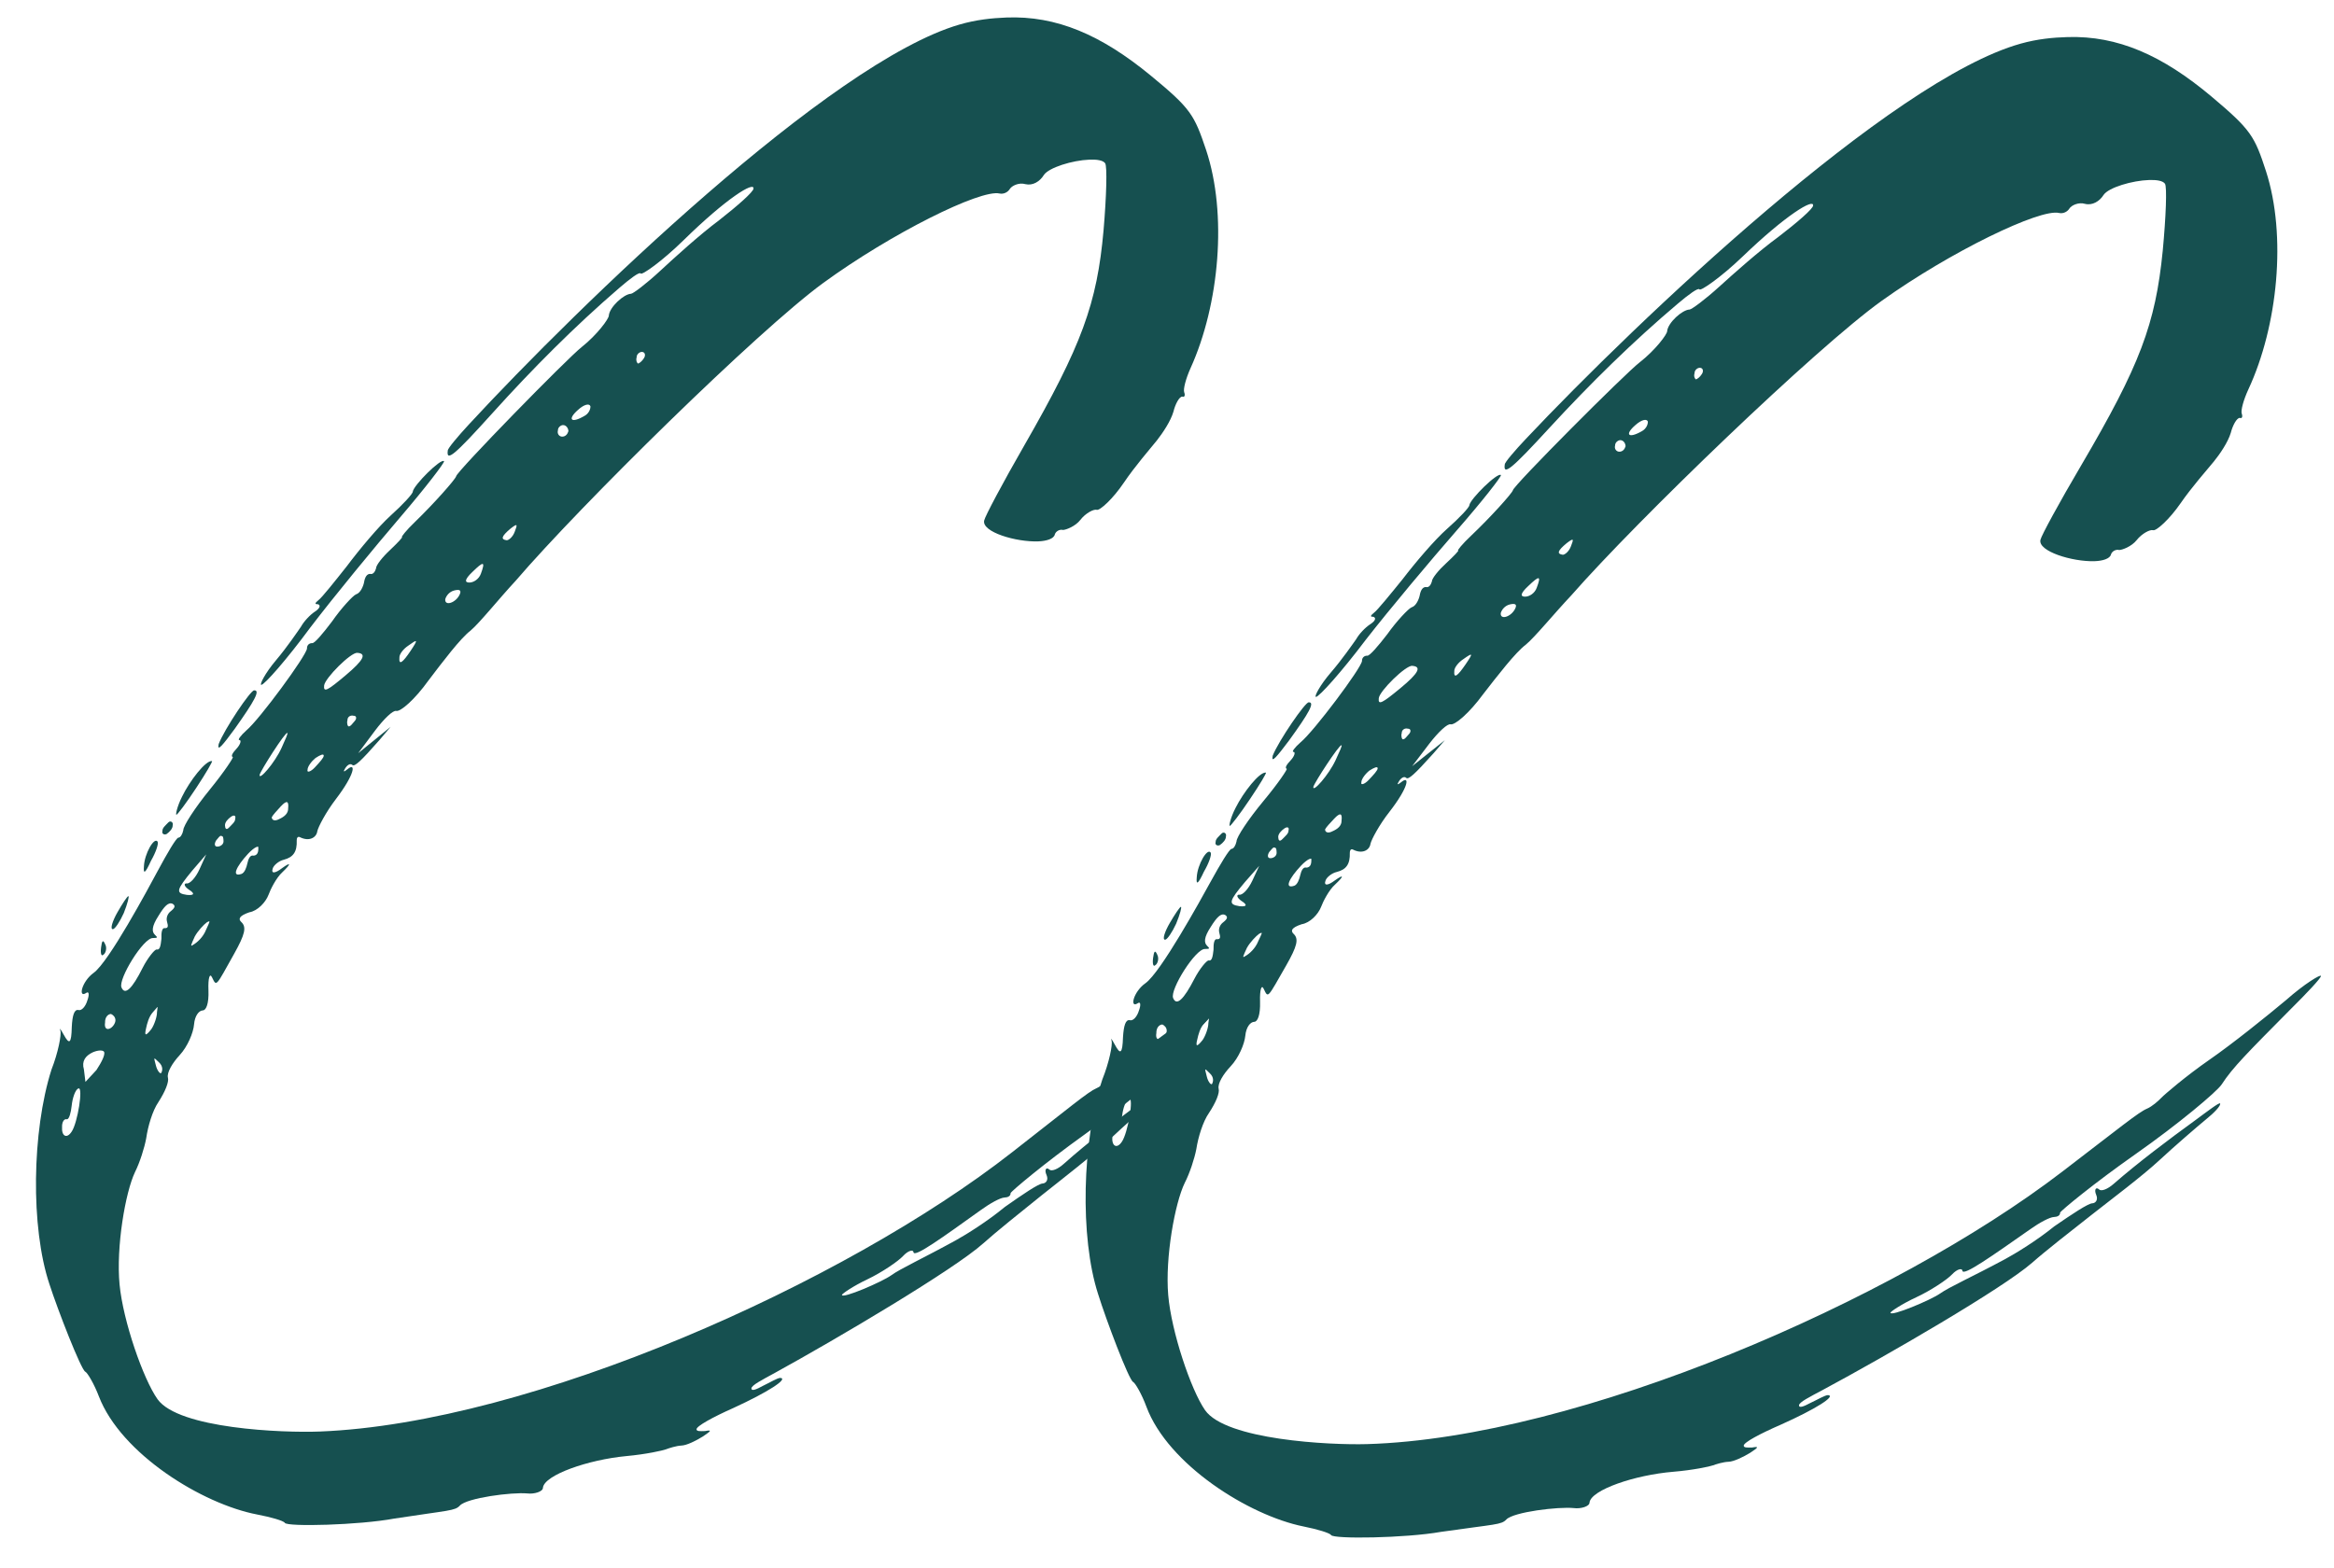
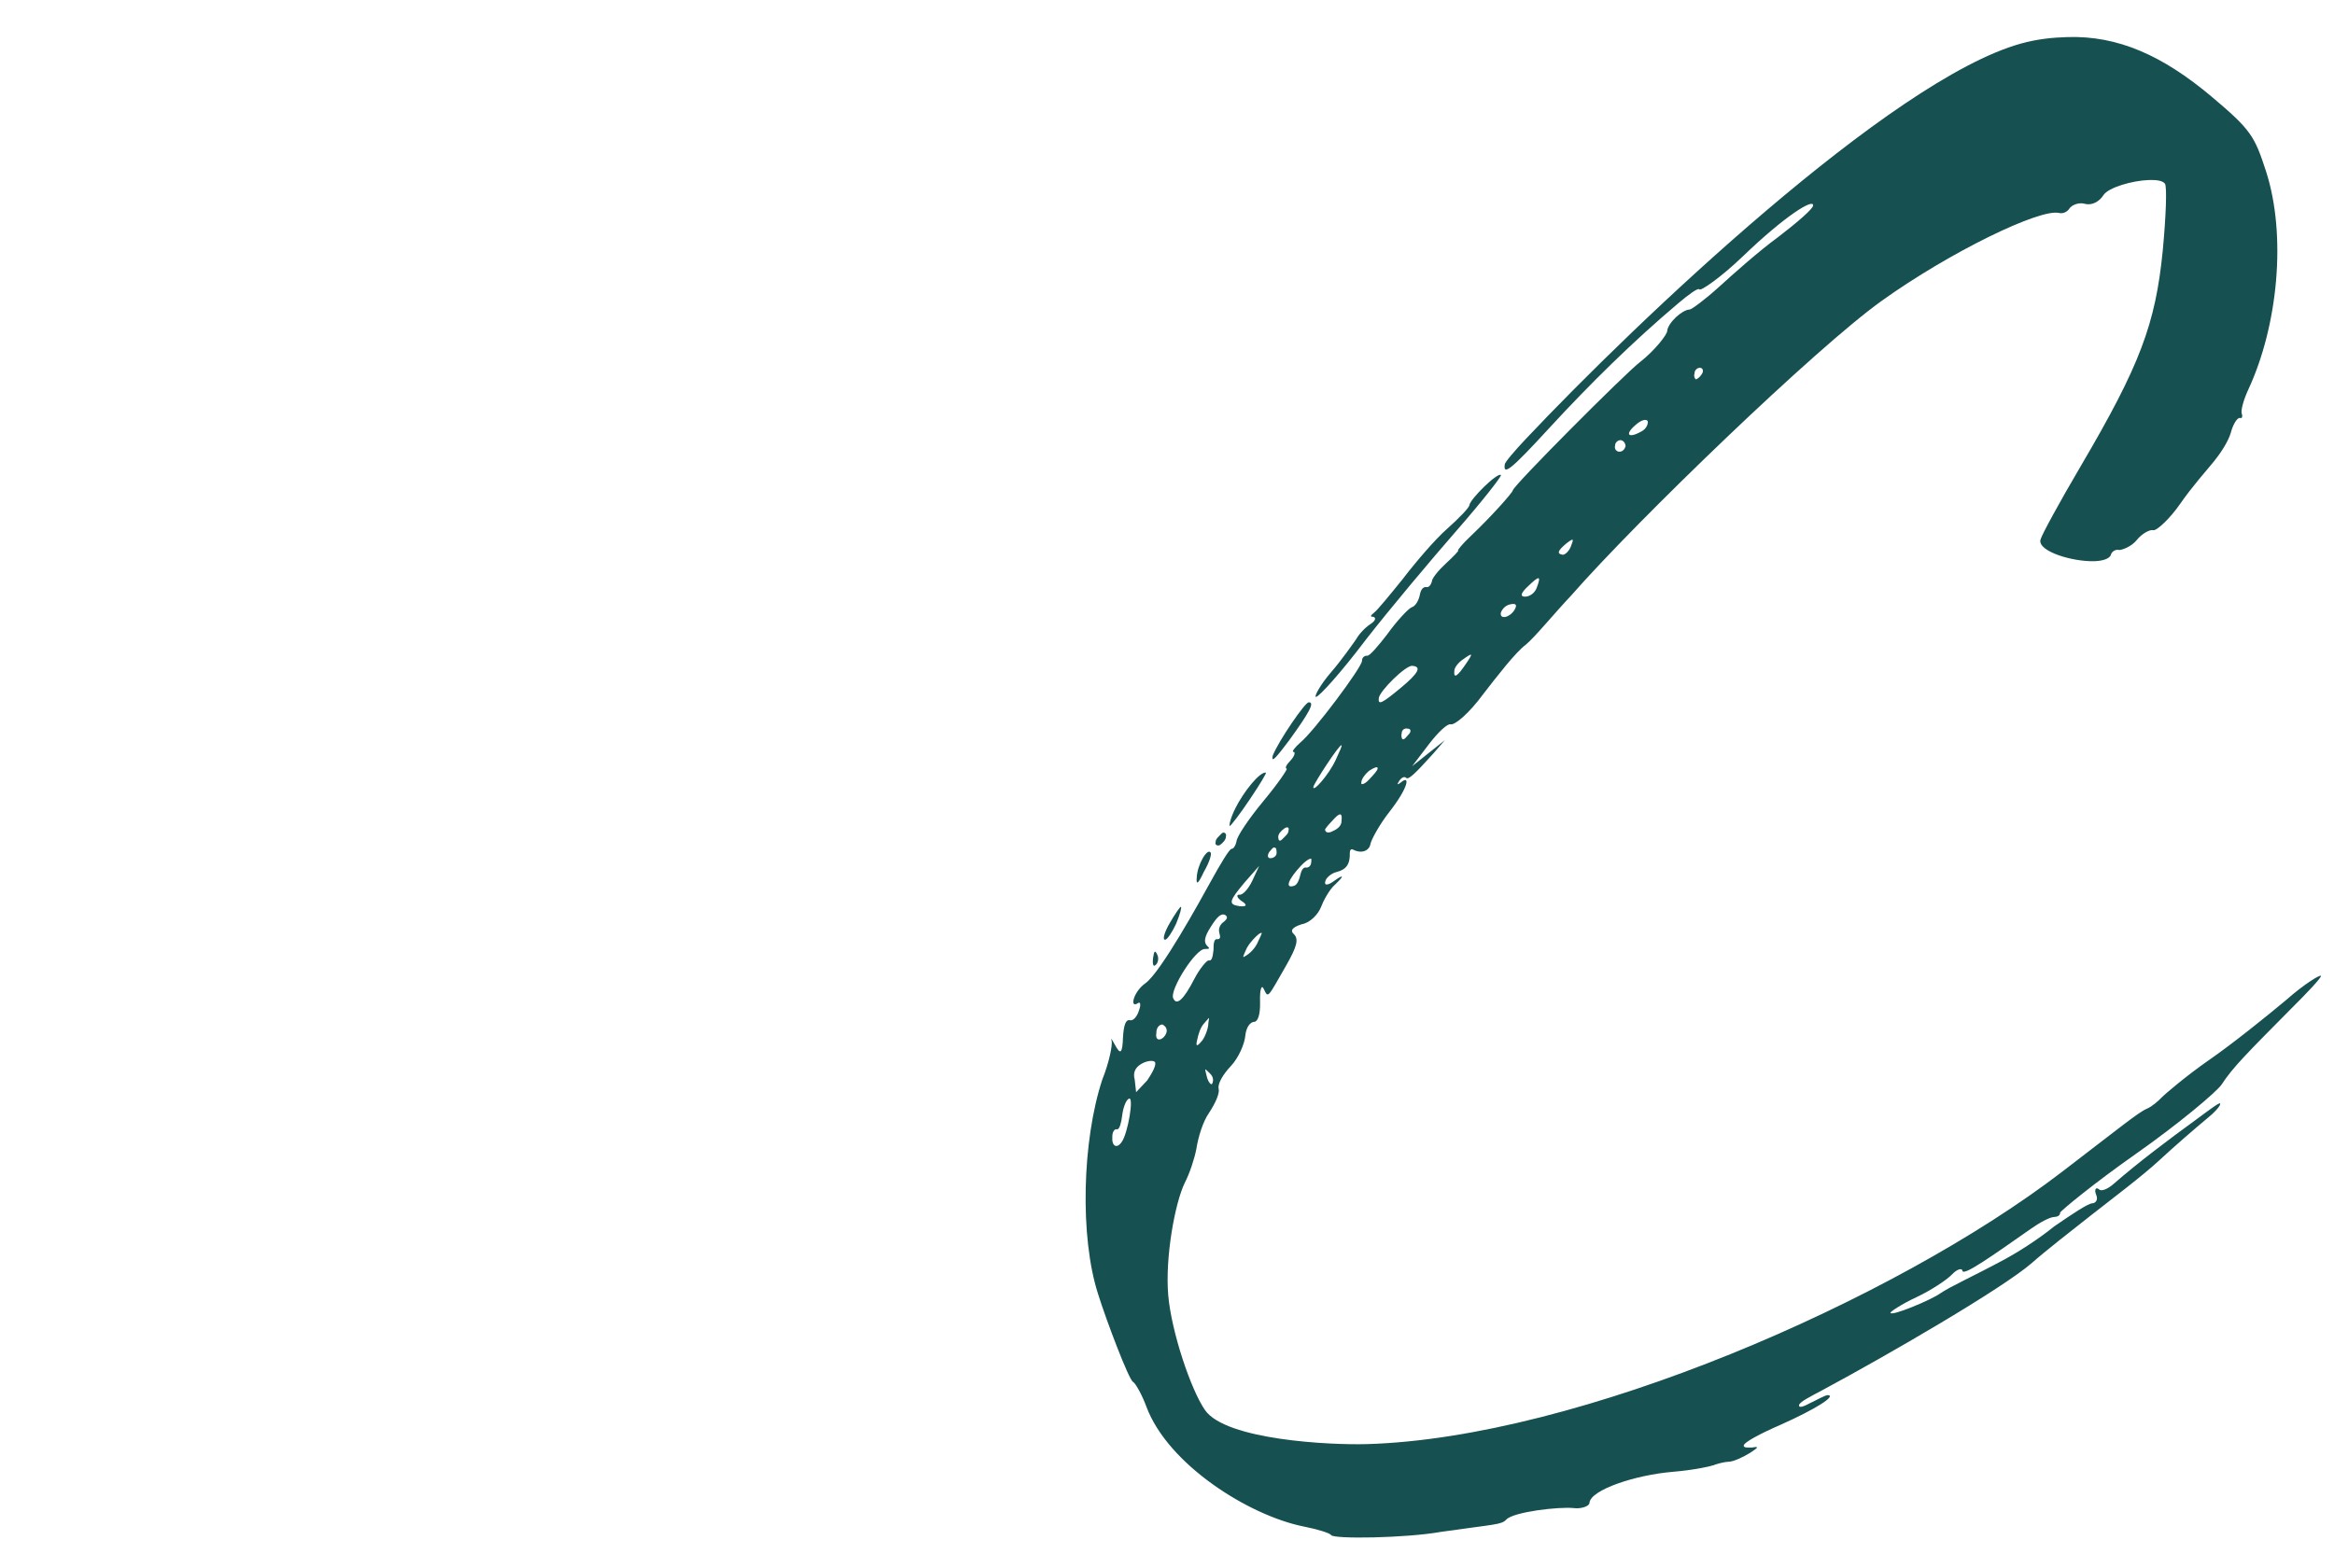
<svg xmlns="http://www.w3.org/2000/svg" width="61px" height="41px" viewBox="0 0 61 41" version="1.1">
  <title>1-CCstudio_favicon</title>
  <g id="Design" stroke="none" stroke-width="1" fill="none" fill-rule="evenodd">
    <g id="Favicon" transform="translate(0.94, 0.454)" fill="#165050">
      <path d="M43.38,9.464 C43.408,9.464 43.488,9.407 43.54,9.323 C43.593,9.24 43.563,9.158 43.481,9.161 C43.426,9.162 43.346,9.22 43.348,9.301 C43.323,9.384 43.352,9.438 43.38,9.464 Z M41.971,10.818 C42.079,10.76 42.13,10.649 42.128,10.567 C42.098,10.486 41.962,10.517 41.802,10.659 C41.509,10.913 41.621,11.02 41.971,10.818 Z M41.386,11.355 C41.467,11.352 41.52,11.296 41.545,11.213 C41.543,11.131 41.486,11.051 41.404,11.053 C41.349,11.055 41.269,11.112 41.271,11.194 C41.246,11.276 41.303,11.357 41.386,11.355 Z M39.906,14.049 C39.96,14.048 40.068,13.962 40.118,13.825 C40.194,13.631 40.193,13.603 40.006,13.746 C39.766,13.944 39.741,14.027 39.906,14.049 Z M38.926,15.144 C39.036,15.141 39.17,15.055 39.221,14.917 C39.347,14.585 39.293,14.587 39,14.868 C38.787,15.066 38.79,15.148 38.926,15.144 Z M38.662,15.453 C38.714,15.342 38.658,15.316 38.522,15.347 C38.387,15.379 38.307,15.49 38.283,15.573 C38.261,15.765 38.559,15.674 38.662,15.453 Z M37.365,16.912 C37.575,16.605 37.548,16.606 37.306,16.777 C37.173,16.863 37.067,17.003 37.069,17.085 C37.049,17.304 37.156,17.219 37.365,16.912 Z M35.728,18.874 C35.782,18.872 35.808,18.816 35.888,18.732 C35.94,18.676 35.938,18.594 35.856,18.596 C35.773,18.572 35.693,18.628 35.695,18.711 C35.671,18.793 35.7,18.875 35.728,18.874 Z M35.661,17.536 C36.142,17.139 36.219,16.973 35.972,16.953 C35.807,16.93 35.117,17.606 35.095,17.798 C35.073,17.991 35.181,17.933 35.661,17.536 Z M34.829,19.939 C34.962,19.798 35.068,19.685 35.066,19.631 C35.065,19.577 34.984,19.606 34.849,19.692 C34.742,19.777 34.637,19.917 34.64,19.999 C34.614,20.081 34.723,20.051 34.829,19.939 Z M33.884,21.278 C34.019,21.22 34.126,21.134 34.122,20.998 C34.144,20.806 34.088,20.78 33.929,20.949 C33.823,21.062 33.717,21.174 33.691,21.23 C33.694,21.311 33.777,21.336 33.884,21.278 Z M33.845,17.124 C34.136,16.787 34.424,16.369 34.503,16.258 C34.581,16.119 34.74,15.95 34.874,15.864 C35.008,15.778 35.034,15.695 34.95,15.67 C34.869,15.673 34.868,15.645 34.974,15.561 C35.055,15.503 35.398,15.083 35.715,14.691 C36.057,14.244 36.559,13.655 36.879,13.372 C37.199,13.09 37.464,12.808 37.462,12.754 C37.485,12.589 38.202,11.885 38.287,11.965 C38.315,11.991 37.788,12.663 37.126,13.42 C36.465,14.177 35.382,15.466 34.75,16.278 C34.118,17.116 33.536,17.762 33.453,17.765 C33.399,17.766 33.554,17.461 33.845,17.124 Z M33.967,19.417 C34.07,19.195 34.146,19.029 34.119,19.03 C34.064,19.004 33.41,20.008 33.385,20.117 C33.363,20.282 33.787,19.805 33.967,19.417 Z M32.887,22.702 C32.968,22.672 33.019,22.534 33.043,22.424 C33.067,22.314 33.119,22.203 33.201,22.228 C33.283,22.225 33.336,22.169 33.332,22.032 C33.357,21.95 33.222,22.008 33.063,22.177 C32.745,22.515 32.617,22.792 32.887,22.702 Z M32.467,21.429 C32.47,21.511 32.498,21.565 32.578,21.481 C32.658,21.397 32.738,21.339 32.736,21.257 C32.761,21.174 32.705,21.149 32.625,21.206 C32.544,21.263 32.465,21.347 32.467,21.429 Z M32.323,19.301 C32.475,18.914 33.184,17.882 33.266,17.907 C33.43,17.902 33.274,18.18 32.749,18.906 C32.433,19.325 32.275,19.521 32.323,19.301 Z M32.265,21.982 C32.346,21.98 32.427,21.923 32.425,21.84 C32.422,21.759 32.421,21.704 32.366,21.705 C32.338,21.679 32.286,21.763 32.233,21.819 C32.18,21.902 32.182,21.984 32.265,21.982 Z M31.602,24.543 C31.709,24.486 31.869,24.344 31.945,24.151 C32.048,23.929 32.075,23.901 31.967,23.959 C31.887,24.016 31.727,24.184 31.65,24.323 C31.547,24.545 31.521,24.601 31.602,24.543 Z M31.351,20.669 C31.558,20.253 31.98,19.721 32.144,19.744 C32.172,19.743 31.99,20.049 31.727,20.439 C31.465,20.83 31.228,21.137 31.201,21.138 C31.174,21.139 31.222,20.919 31.351,20.669 Z M31.454,23.236 C31.646,23.257 31.671,23.202 31.504,23.098 C31.393,23.019 31.363,22.938 31.445,22.935 C31.528,22.96 31.687,22.791 31.79,22.57 L31.97,22.182 L31.599,22.603 C31.176,23.107 31.152,23.19 31.454,23.236 Z M30.831,21.559 C30.829,21.477 30.909,21.42 30.988,21.336 C31.041,21.28 31.125,21.332 31.1,21.414 C31.102,21.497 31.023,21.581 30.942,21.638 C30.888,21.667 30.806,21.642 30.831,21.559 Z M30.6,27.689 C30.631,27.825 30.716,27.932 30.742,27.876 C30.768,27.821 30.792,27.711 30.679,27.605 C30.539,27.472 30.538,27.445 30.6,27.689 Z M30.338,22.475 C30.356,22.147 30.616,21.702 30.702,21.836 C30.731,21.89 30.656,22.111 30.525,22.334 C30.371,22.666 30.317,22.695 30.338,22.475 Z M30.49,26.736 C30.569,26.624 30.644,26.403 30.641,26.294 C30.663,26.102 30.691,26.128 30.532,26.297 C30.426,26.41 30.377,26.602 30.353,26.713 C30.304,26.905 30.332,26.932 30.49,26.736 Z M29.72,25.637 C29.808,25.854 29.994,25.684 30.279,25.129 C30.409,24.879 30.593,24.655 30.648,24.654 C30.731,24.678 30.755,24.568 30.776,24.376 C30.772,24.212 30.795,24.075 30.877,24.1 C30.96,24.098 30.958,24.043 30.928,23.935 C30.897,23.826 30.948,23.716 31.028,23.658 C31.136,23.573 31.161,23.517 31.078,23.465 C30.967,23.414 30.861,23.526 30.704,23.777 C30.521,24.056 30.525,24.192 30.609,24.272 C30.693,24.351 30.666,24.352 30.557,24.355 C30.31,24.335 29.631,25.421 29.72,25.637 Z M29.635,23.672 C29.765,23.449 29.896,23.254 29.923,23.253 C29.951,23.253 29.902,23.445 29.799,23.694 C29.697,23.916 29.566,24.111 29.511,24.113 C29.429,24.115 29.505,23.894 29.635,23.672 Z M29.396,26.713 C29.477,26.683 29.555,26.572 29.553,26.49 C29.551,26.408 29.494,26.355 29.439,26.329 C29.357,26.331 29.278,26.416 29.282,26.553 C29.258,26.69 29.315,26.743 29.396,26.713 Z M29.197,24.586 C29.22,24.422 29.245,24.366 29.304,24.502 C29.362,24.609 29.311,24.747 29.257,24.776 C29.204,24.833 29.175,24.751 29.197,24.586 Z M28.716,27.772 L28.753,28.099 L29.044,27.79 C29.175,27.594 29.279,27.4 29.25,27.319 C29.22,27.265 29.084,27.269 28.949,27.328 C28.76,27.415 28.655,27.555 28.716,27.772 Z M28.38,29.395 C28.538,29.171 28.701,28.21 28.567,28.268 C28.485,28.298 28.41,28.519 28.388,28.711 C28.366,28.903 28.317,29.068 28.262,29.07 C28.179,29.045 28.128,29.156 28.131,29.265 C28.111,29.512 28.25,29.59 28.38,29.395 Z M27.869,27.769 C28.047,27.327 28.142,26.859 28.112,26.75 C28.082,26.67 28.11,26.696 28.197,26.857 C28.341,27.127 28.396,27.097 28.41,26.66 C28.429,26.359 28.478,26.193 28.589,26.217 C28.671,26.242 28.777,26.13 28.827,25.964 C28.878,25.826 28.875,25.717 28.794,25.774 C28.58,25.917 28.676,25.476 28.998,25.249 C29.399,24.963 30.438,23.074 30.697,22.602 C30.957,22.129 31.192,21.74 31.246,21.738 C31.3,21.737 31.353,21.653 31.377,21.543 C31.374,21.434 31.688,20.96 32.084,20.483 C32.48,20.008 32.716,19.645 32.689,19.646 C32.633,19.62 32.685,19.537 32.791,19.424 C32.897,19.312 32.921,19.202 32.867,19.203 C32.812,19.205 32.891,19.093 33.051,18.952 C33.398,18.668 34.634,17.019 34.656,16.827 C34.654,16.745 34.707,16.689 34.789,16.687 C34.844,16.712 35.082,16.432 35.319,16.124 C35.556,15.789 35.873,15.452 35.955,15.422 C36.063,15.392 36.14,15.226 36.164,15.115 C36.188,14.978 36.24,14.895 36.322,14.892 C36.405,14.917 36.457,14.834 36.482,14.751 C36.479,14.669 36.664,14.445 36.85,14.276 C37.064,14.078 37.196,13.937 37.169,13.938 C37.142,13.939 37.273,13.771 37.513,13.546 C38.018,13.066 38.574,12.448 38.599,12.365 C38.596,12.256 41.544,9.299 41.918,9.015 C42.319,8.703 42.635,8.283 42.632,8.202 C42.653,7.982 43.027,7.643 43.218,7.638 C43.272,7.636 43.62,7.38 43.993,7.041 C44.366,6.702 45.032,6.108 45.54,5.738 C46.022,5.369 46.449,5.001 46.446,4.919 C46.468,4.727 45.742,5.158 44.599,6.258 C44.041,6.793 43.504,7.165 43.475,7.111 C43.447,7.057 43.179,7.256 42.912,7.483 C41.738,8.474 40.623,9.572 39.562,10.724 C38.556,11.82 38.342,11.99 38.388,11.688 C38.386,11.634 38.651,11.325 38.943,11.016 C41.859,7.923 48.482,1.633 51.871,0.687 C52.306,0.565 52.714,0.526 53.097,0.515 C54.408,0.476 55.571,0.989 56.861,2.072 C57.897,2.944 57.984,3.105 58.284,4.026 C58.825,5.705 58.594,8.063 57.822,9.726 C57.694,10.003 57.62,10.278 57.649,10.36 C57.679,10.441 57.653,10.496 57.598,10.47 C57.516,10.473 57.412,10.667 57.363,10.86 C57.289,11.108 57.079,11.415 56.92,11.611 C56.736,11.835 56.339,12.284 56.05,12.703 C55.762,13.121 55.415,13.432 55.333,13.407 C55.25,13.382 55.035,13.498 54.903,13.666 C54.771,13.833 54.528,13.923 54.446,13.925 C54.363,13.9 54.255,13.958 54.231,14.041 C54.206,14.151 54.016,14.211 53.798,14.217 C53.225,14.234 52.315,13.96 52.388,13.657 C52.411,13.547 52.879,12.686 53.452,11.713 C54.988,9.098 55.394,8.02 55.584,6.101 C55.667,5.223 55.699,4.429 55.642,4.349 C55.585,4.269 55.42,4.246 55.229,4.252 C54.792,4.265 54.169,4.447 54.038,4.642 C53.933,4.809 53.745,4.924 53.552,4.875 C53.387,4.825 53.198,4.913 53.146,4.996 C53.094,5.08 52.986,5.138 52.876,5.114 C52.381,4.991 50.035,6.126 48.241,7.409 C46.527,8.634 41.848,13.145 40.128,15.109 C39.677,15.587 39.176,16.203 38.936,16.401 C38.668,16.6 38.194,17.216 37.825,17.691 C37.457,18.194 37.084,18.506 36.973,18.482 C36.891,18.457 36.651,18.683 36.414,18.99 L35.967,19.577 L36.822,18.896 L36.531,19.233 C36.028,19.794 35.868,19.936 35.812,19.882 C35.756,19.829 35.675,19.886 35.623,19.97 C35.571,20.053 35.571,20.081 35.679,19.996 C35.919,19.797 35.874,20.127 35.373,20.77 C35.109,21.106 34.902,21.495 34.878,21.605 C34.856,21.769 34.667,21.884 34.417,21.755 C34.362,21.729 34.337,21.785 34.338,21.839 C34.347,22.14 34.242,22.28 33.998,22.341 C33.862,22.372 33.728,22.486 33.703,22.568 C33.653,22.707 33.762,22.703 33.949,22.561 C34.19,22.391 34.192,22.445 33.952,22.671 C33.792,22.812 33.637,23.118 33.587,23.255 C33.511,23.449 33.298,23.674 33.08,23.708 C32.81,23.797 32.785,23.88 32.869,23.96 C33.01,24.092 32.96,24.285 32.675,24.786 C32.181,25.648 32.208,25.647 32.091,25.404 C32.033,25.269 31.982,25.407 31.992,25.735 C32.002,26.09 31.925,26.256 31.843,26.259 C31.734,26.262 31.628,26.402 31.607,26.621 C31.586,26.841 31.433,27.201 31.221,27.425 C31.035,27.622 30.879,27.872 30.91,28.008 C30.94,28.117 30.839,28.366 30.655,28.645 C30.498,28.868 30.373,29.281 30.327,29.584 C30.28,29.831 30.154,30.218 30.025,30.467 C29.767,30.994 29.508,32.423 29.592,33.405 C29.674,34.359 30.183,35.876 30.554,36.411 C31.097,37.189 33.807,37.328 34.79,37.299 C40.307,37.138 48.541,33.562 52.953,30.18 C54.477,29.014 54.957,28.618 55.174,28.529 C55.308,28.471 55.468,28.329 55.548,28.245 C55.627,28.161 56.188,27.679 56.804,27.251 C57.42,26.824 58.301,26.114 58.808,25.69 C59.288,25.265 59.718,25.007 59.719,25.061 C59.721,25.116 59.35,25.51 58.924,25.932 C57.81,27.058 57.411,27.452 57.123,27.898 C56.992,28.093 55.978,28.943 54.88,29.713 C53.781,30.484 52.927,31.192 52.902,31.247 C52.904,31.329 52.823,31.359 52.741,31.362 C52.632,31.365 52.363,31.509 52.122,31.681 C51.104,32.394 50.38,32.907 50.349,32.771 C50.347,32.689 50.211,32.72 50.079,32.861 C49.946,33.002 49.517,33.287 49.139,33.462 C48.762,33.637 48.467,33.837 48.467,33.864 C48.471,33.974 49.524,33.533 49.765,33.362 C50.006,33.191 50.6,32.928 51.461,32.465 C51.73,32.32 52.295,31.976 52.748,31.607 C53.204,31.293 53.633,31.007 53.742,31.004 C53.824,31.002 53.904,30.918 53.845,30.783 C53.786,30.647 53.839,30.564 53.923,30.643 C53.979,30.696 54.141,30.637 54.301,30.496 C54.915,29.958 55.744,29.333 56.413,28.848 C56.761,28.592 57.055,28.365 57.083,28.392 C57.112,28.445 56.926,28.642 56.712,28.812 C56.472,29.011 55.912,29.492 55.486,29.887 C55.061,30.282 54.231,30.908 53.724,31.306 C53.216,31.703 52.494,32.271 52.175,32.554 C51.401,33.232 48.364,34.989 46.695,35.885 C46.372,36.058 46.076,36.203 46.078,36.286 C46.08,36.367 46.215,36.309 46.377,36.222 C46.566,36.135 46.754,36.02 46.836,36.018 C47.055,36.039 46.518,36.382 45.6,36.792 C45.061,37.026 44.63,37.257 44.633,37.339 C44.634,37.394 44.716,37.392 44.853,37.388 C45.043,37.355 45.017,37.383 44.802,37.526 C44.614,37.64 44.371,37.757 44.235,37.761 C44.098,37.765 43.909,37.825 43.827,37.855 C43.747,37.885 43.312,37.979 42.793,38.022 C41.784,38.106 40.648,38.495 40.603,38.824 C40.606,38.933 40.362,38.995 40.197,38.972 C39.786,38.93 38.614,39.074 38.429,39.27 C38.296,39.411 38.159,39.387 36.716,39.594 C35.791,39.758 33.906,39.785 33.848,39.677 C33.819,39.624 33.488,39.524 33.131,39.453 C31.701,39.166 29.584,37.834 29.021,36.319 C28.902,35.995 28.729,35.699 28.674,35.674 C28.563,35.622 27.97,34.054 27.759,33.376 C27.278,31.887 27.341,29.37 27.869,27.769 L27.869,27.769 Z" id="Fill-17" />
-       <path d="M15.733,9.051 C15.761,9.05 15.84,8.992 15.891,8.908 C15.943,8.824 15.912,8.743 15.83,8.746 C15.776,8.748 15.696,8.806 15.699,8.888 C15.675,8.971 15.704,9.025 15.733,9.051 Z M14.337,10.418 C14.445,10.359 14.495,10.248 14.491,10.166 C14.461,10.085 14.325,10.118 14.167,10.261 C13.876,10.518 13.99,10.623 14.337,10.418 Z M13.757,10.961 C13.839,10.958 13.891,10.9 13.916,10.818 C13.912,10.736 13.854,10.656 13.772,10.659 C13.717,10.661 13.638,10.719 13.641,10.801 C13.617,10.884 13.675,10.964 13.757,10.961 Z M12.305,13.67 C12.359,13.668 12.465,13.582 12.514,13.443 C12.589,13.249 12.587,13.221 12.402,13.366 C12.164,13.566 12.14,13.65 12.305,13.67 Z M11.336,14.775 C11.445,14.771 11.578,14.683 11.628,14.545 C11.751,14.212 11.697,14.214 11.407,14.498 C11.196,14.698 11.199,14.78 11.336,14.775 Z M11.075,15.086 C11.125,14.974 11.069,14.949 10.934,14.982 C10.799,15.015 10.721,15.127 10.697,15.21 C10.677,15.402 10.974,15.309 11.075,15.086 Z M9.793,16.558 C9.999,16.249 9.972,16.25 9.732,16.424 C9.599,16.511 9.495,16.652 9.499,16.734 C9.48,16.953 9.586,16.867 9.793,16.558 Z M8.175,18.536 C8.229,18.534 8.255,18.478 8.333,18.393 C8.385,18.337 8.382,18.254 8.301,18.258 C8.217,18.234 8.138,18.291 8.141,18.373 C8.117,18.456 8.147,18.537 8.175,18.536 Z M8.095,17.199 C8.572,16.798 8.647,16.631 8.4,16.613 C8.235,16.592 7.551,17.275 7.531,17.467 C7.511,17.66 7.618,17.601 8.095,17.199 Z M7.287,19.61 C7.419,19.468 7.523,19.355 7.521,19.3 C7.519,19.246 7.438,19.276 7.305,19.363 C7.199,19.45 7.095,19.59 7.098,19.672 C7.074,19.755 7.182,19.723 7.287,19.61 Z M6.356,20.959 C6.49,20.899 6.596,20.813 6.591,20.677 C6.611,20.484 6.555,20.459 6.397,20.629 C6.293,20.743 6.187,20.857 6.162,20.912 C6.166,20.994 6.249,21.018 6.356,20.959 Z M6.275,16.805 C6.562,16.466 6.846,16.045 6.924,15.933 C7.001,15.793 7.158,15.623 7.291,15.535 C7.424,15.448 7.449,15.365 7.366,15.341 C7.284,15.344 7.283,15.317 7.388,15.231 C7.469,15.173 7.807,14.749 8.12,14.354 C8.458,13.903 8.954,13.31 9.271,13.023 C9.588,12.738 9.85,12.454 9.848,12.399 C9.869,12.234 10.579,11.523 10.665,11.602 C10.693,11.628 10.173,12.305 9.519,13.069 C8.865,13.833 7.795,15.132 7.171,15.95 C6.548,16.795 5.972,17.447 5.89,17.45 C5.835,17.452 5.987,17.145 6.275,16.805 Z M6.419,19.097 C6.52,18.874 6.595,18.707 6.568,18.708 C6.513,18.683 5.869,19.693 5.845,19.803 C5.824,19.968 6.243,19.487 6.419,19.097 Z M5.373,22.392 C5.454,22.362 5.503,22.223 5.526,22.113 C5.549,22.003 5.599,21.891 5.682,21.915 C5.764,21.912 5.817,21.855 5.811,21.719 C5.835,21.636 5.701,21.696 5.543,21.866 C5.228,22.207 5.103,22.485 5.373,22.392 Z M4.94,21.124 C4.943,21.206 4.973,21.26 5.052,21.174 C5.13,21.09 5.21,21.031 5.207,20.95 C5.231,20.866 5.175,20.841 5.095,20.9 C5.015,20.957 4.937,21.042 4.94,21.124 Z M4.775,18.998 C4.923,18.609 5.621,17.57 5.704,17.594 C5.868,17.588 5.715,17.867 5.196,18.598 C4.885,19.021 4.728,19.218 4.775,18.998 Z M4.743,21.679 C4.825,21.676 4.905,21.618 4.902,21.536 C4.898,21.454 4.896,21.399 4.841,21.401 C4.813,21.375 4.762,21.46 4.71,21.516 C4.658,21.6 4.661,21.682 4.743,21.679 Z M4.106,24.247 C4.212,24.188 4.371,24.045 4.446,23.851 C4.546,23.628 4.572,23.6 4.465,23.659 C4.385,23.716 4.228,23.887 4.152,24.026 C4.051,24.249 4.026,24.305 4.106,24.247 Z M3.817,20.375 C4.019,19.957 4.436,19.421 4.6,19.442 C4.628,19.441 4.449,19.749 4.19,20.142 C3.932,20.535 3.698,20.845 3.671,20.846 C3.644,20.847 3.69,20.627 3.817,20.375 Z M3.945,22.941 C4.137,22.961 4.162,22.905 3.994,22.802 C3.882,22.725 3.851,22.644 3.933,22.64 C4.016,22.664 4.173,22.494 4.274,22.271 L4.45,21.882 L4.084,22.306 C3.666,22.815 3.642,22.898 3.945,22.941 Z M3.305,21.27 C3.302,21.189 3.381,21.13 3.46,21.046 C3.513,20.989 3.597,21.04 3.573,21.123 C3.576,21.205 3.497,21.29 3.417,21.348 C3.364,21.378 3.281,21.354 3.305,21.27 Z M3.135,27.403 C3.168,27.538 3.254,27.644 3.28,27.588 C3.305,27.533 3.327,27.422 3.214,27.318 C3.072,27.186 3.071,27.159 3.135,27.403 Z M2.822,22.192 C2.836,21.863 3.092,21.416 3.179,21.549 C3.209,21.602 3.136,21.824 3.007,22.048 C2.856,22.382 2.803,22.412 2.822,22.192 Z M3.016,26.45 C3.094,26.338 3.167,26.116 3.163,26.007 C3.183,25.815 3.211,25.841 3.053,26.011 C2.949,26.125 2.901,26.318 2.878,26.429 C2.832,26.622 2.86,26.648 3.016,26.45 Z M2.235,25.36 C2.325,25.575 2.51,25.404 2.789,24.846 C2.916,24.595 3.099,24.369 3.153,24.367 C3.236,24.391 3.259,24.28 3.279,24.088 C3.272,23.924 3.294,23.787 3.377,23.811 C3.459,23.808 3.457,23.753 3.426,23.645 C3.394,23.537 3.444,23.426 3.524,23.367 C3.63,23.281 3.655,23.225 3.571,23.174 C3.46,23.124 3.355,23.237 3.201,23.49 C3.02,23.77 3.025,23.907 3.111,23.986 C3.196,24.064 3.168,24.065 3.06,24.069 C2.812,24.052 2.144,25.144 2.235,25.36 Z M2.13,23.395 C2.258,23.171 2.387,22.975 2.415,22.974 C2.442,22.973 2.395,23.166 2.295,23.416 C2.195,23.638 2.066,23.835 2.011,23.837 C1.929,23.841 2.003,23.618 2.13,23.395 Z M1.922,26.438 C2.003,26.408 2.08,26.296 2.077,26.214 C2.074,26.132 2.017,26.079 1.961,26.054 C1.879,26.057 1.801,26.143 1.806,26.279 C1.784,26.416 1.841,26.469 1.922,26.438 Z M1.702,24.314 C1.723,24.149 1.748,24.094 1.807,24.228 C1.867,24.335 1.817,24.474 1.764,24.503 C1.711,24.56 1.681,24.479 1.702,24.314 Z M1.253,27.504 L1.293,27.83 L1.581,27.519 C1.71,27.322 1.812,27.126 1.782,27.046 C1.752,26.992 1.616,26.998 1.481,27.058 C1.293,27.147 1.189,27.288 1.253,27.504 Z M0.933,29.13 C1.089,28.905 1.242,27.942 1.108,28.002 C1.027,28.032 0.954,28.254 0.934,28.447 C0.914,28.639 0.866,28.805 0.812,28.807 C0.728,28.783 0.678,28.894 0.682,29.003 C0.665,29.25 0.805,29.327 0.933,29.13 Z M0.405,27.51 C0.579,27.066 0.67,26.597 0.638,26.489 C0.608,26.408 0.636,26.434 0.725,26.595 C0.872,26.863 0.926,26.833 0.936,26.395 C0.951,26.094 0.999,25.928 1.11,25.951 C1.193,25.975 1.297,25.861 1.345,25.695 C1.395,25.557 1.391,25.448 1.311,25.505 C1.098,25.651 1.19,25.209 1.509,24.978 C1.908,24.689 2.927,22.789 3.182,22.314 C3.437,21.839 3.668,21.447 3.722,21.445 C3.776,21.443 3.828,21.359 3.851,21.249 C3.847,21.14 4.156,20.663 4.548,20.182 C4.939,19.702 5.171,19.338 5.144,19.339 C5.088,19.313 5.139,19.229 5.244,19.116 C5.349,19.003 5.372,18.892 5.318,18.894 C5.263,18.896 5.34,18.784 5.499,18.641 C5.843,18.354 7.063,16.693 7.083,16.501 C7.08,16.418 7.132,16.362 7.214,16.359 C7.27,16.384 7.505,16.101 7.739,15.791 C7.972,15.454 8.286,15.113 8.367,15.083 C8.476,15.051 8.551,14.884 8.574,14.774 C8.596,14.636 8.647,14.552 8.729,14.549 C8.812,14.573 8.864,14.489 8.888,14.406 C8.884,14.324 9.067,14.098 9.252,13.927 C9.463,13.727 9.594,13.585 9.566,13.586 C9.539,13.588 9.669,13.418 9.906,13.19 C10.407,12.706 10.957,12.082 10.981,11.999 C10.977,11.89 13.895,8.904 14.266,8.616 C14.664,8.3 14.976,7.877 14.972,7.795 C14.991,7.576 15.361,7.233 15.552,7.226 C15.606,7.224 15.952,6.964 16.321,6.621 C16.69,6.279 17.351,5.678 17.855,5.303 C18.333,4.929 18.756,4.557 18.753,4.475 C18.773,4.283 18.052,4.721 16.919,5.832 C16.366,6.373 15.834,6.75 15.804,6.696 C15.775,6.642 15.51,6.845 15.245,7.074 C14.081,8.076 12.976,9.186 11.928,10.349 C10.932,11.454 10.72,11.627 10.763,11.324 C10.761,11.27 11.022,10.959 11.311,10.646 C14.196,7.525 20.756,1.169 24.136,0.188 C24.569,0.062 24.977,0.019 25.359,0.004 C26.67,-0.047 27.838,0.454 29.138,1.524 C30.184,2.385 30.272,2.546 30.581,3.464 C31.139,5.137 30.932,7.497 30.177,9.167 C30.051,9.446 29.98,9.722 30.01,9.803 C30.041,9.884 30.016,9.939 29.959,9.914 C29.878,9.917 29.776,10.113 29.729,10.306 C29.657,10.555 29.45,10.864 29.294,11.062 C29.111,11.288 28.719,11.74 28.434,12.162 C28.151,12.583 27.807,12.898 27.724,12.874 C27.641,12.85 27.427,12.967 27.297,13.136 C27.167,13.305 26.924,13.397 26.842,13.401 C26.759,13.376 26.652,13.435 26.628,13.518 C26.605,13.629 26.416,13.69 26.198,13.699 C25.624,13.722 24.712,13.456 24.782,13.153 C24.804,13.043 25.263,12.177 25.826,11.198 C27.336,8.568 27.731,7.486 27.902,5.565 C27.977,4.687 28.001,3.893 27.943,3.813 C27.885,3.734 27.72,3.712 27.529,3.72 C27.092,3.737 26.471,3.925 26.341,4.122 C26.238,4.29 26.052,4.407 25.858,4.36 C25.692,4.311 25.505,4.401 25.453,4.485 C25.402,4.569 25.295,4.628 25.184,4.605 C24.688,4.488 22.354,5.646 20.572,6.946 C18.871,8.189 14.237,12.747 12.538,14.728 C12.091,15.21 11.596,15.831 11.358,16.032 C11.092,16.234 10.624,16.854 10.26,17.333 C9.898,17.839 9.527,18.155 9.417,18.132 C9.334,18.107 9.096,18.336 8.863,18.645 L8.421,19.237 L9.269,18.548 L8.982,18.887 C8.484,19.454 8.326,19.597 8.269,19.544 C8.212,19.492 8.133,19.549 8.081,19.634 C8.03,19.717 8.031,19.745 8.137,19.659 C8.375,19.458 8.333,19.788 7.839,20.436 C7.579,20.774 7.376,21.166 7.353,21.276 C7.332,21.44 7.145,21.557 6.894,21.43 C6.838,21.405 6.813,21.461 6.815,21.515 C6.827,21.816 6.723,21.957 6.48,22.021 C6.344,22.053 6.212,22.168 6.188,22.251 C6.139,22.39 6.247,22.385 6.433,22.241 C6.673,22.068 6.675,22.123 6.437,22.351 C6.279,22.494 6.127,22.801 6.078,22.939 C6.004,23.133 5.793,23.361 5.576,23.396 C5.307,23.489 5.282,23.572 5.367,23.651 C5.509,23.782 5.462,23.975 5.181,24.478 C4.696,25.345 4.723,25.344 4.604,25.102 C4.544,24.968 4.495,25.107 4.508,25.434 C4.522,25.789 4.446,25.956 4.364,25.96 C4.255,25.964 4.151,26.105 4.132,26.324 C4.114,26.544 3.964,26.906 3.754,27.132 C3.57,27.331 3.416,27.583 3.449,27.719 C3.48,27.827 3.381,28.077 3.2,28.358 C3.045,28.582 2.925,28.997 2.882,29.3 C2.837,29.547 2.715,29.935 2.589,30.186 C2.336,30.716 2.091,32.147 2.185,33.128 C2.277,34.082 2.801,35.593 3.177,36.125 C3.727,36.896 6.439,37.009 7.422,36.97 C12.937,36.753 21.135,33.095 25.512,29.669 C27.025,28.489 27.501,28.087 27.716,27.996 C27.85,27.937 28.009,27.794 28.088,27.709 C28.166,27.623 28.722,27.136 29.333,26.702 C29.946,26.268 30.82,25.55 31.323,25.121 C31.798,24.691 32.225,24.429 32.227,24.483 C32.229,24.538 31.862,24.935 31.441,25.362 C30.338,26.499 29.943,26.897 29.66,27.346 C29.531,27.542 28.525,28.403 27.435,29.184 C26.344,29.965 25.497,30.682 25.472,30.737 C25.475,30.819 25.395,30.85 25.312,30.853 C25.203,30.857 24.936,31.005 24.697,31.178 C23.686,31.902 22.967,32.422 22.935,32.287 C22.932,32.204 22.796,32.237 22.665,32.379 C22.534,32.521 22.107,32.811 21.732,32.99 C21.356,33.168 21.063,33.371 21.064,33.399 C21.068,33.508 22.117,33.057 22.357,32.883 C22.596,32.71 23.187,32.441 24.044,31.969 C24.311,31.822 24.872,31.472 25.322,31.099 C25.775,30.78 26.2,30.49 26.31,30.486 C26.392,30.482 26.471,30.398 26.411,30.263 C26.35,30.129 26.402,30.045 26.487,30.123 C26.544,30.175 26.705,30.115 26.864,29.971 C27.472,29.428 28.295,28.794 28.959,28.303 C29.304,28.044 29.596,27.813 29.625,27.84 C29.654,27.893 29.47,28.092 29.258,28.264 C29.02,28.465 28.465,28.952 28.043,29.351 C27.621,29.75 26.798,30.385 26.294,30.787 C25.791,31.19 25.075,31.765 24.758,32.051 C23.992,32.737 20.972,34.524 19.312,35.437 C18.991,35.613 18.696,35.761 18.699,35.844 C18.702,35.925 18.837,35.865 18.997,35.777 C19.185,35.688 19.372,35.571 19.454,35.568 C19.674,35.587 19.14,35.936 18.227,36.355 C17.689,36.594 17.261,36.83 17.264,36.912 C17.267,36.966 17.348,36.963 17.485,36.958 C17.675,36.923 17.649,36.951 17.436,37.096 C17.249,37.213 17.007,37.332 16.871,37.337 C16.734,37.343 16.545,37.405 16.464,37.436 C16.384,37.466 15.95,37.565 15.432,37.612 C14.424,37.707 13.291,38.107 13.25,38.437 C13.254,38.546 13.01,38.61 12.845,38.589 C12.434,38.551 11.264,38.706 11.08,38.905 C10.949,39.046 10.812,39.024 9.37,39.245 C8.448,39.418 6.562,39.465 6.504,39.358 C6.474,39.304 6.142,39.208 5.784,39.14 C4.352,38.868 2.222,37.557 1.643,36.048 C1.52,35.725 1.345,35.431 1.289,35.406 C1.178,35.355 0.57,33.793 0.352,33.118 C-0.144,31.634 -0.106,29.116 0.405,27.51 L0.405,27.51 Z" id="Fill-19" />
    </g>
  </g>
</svg>